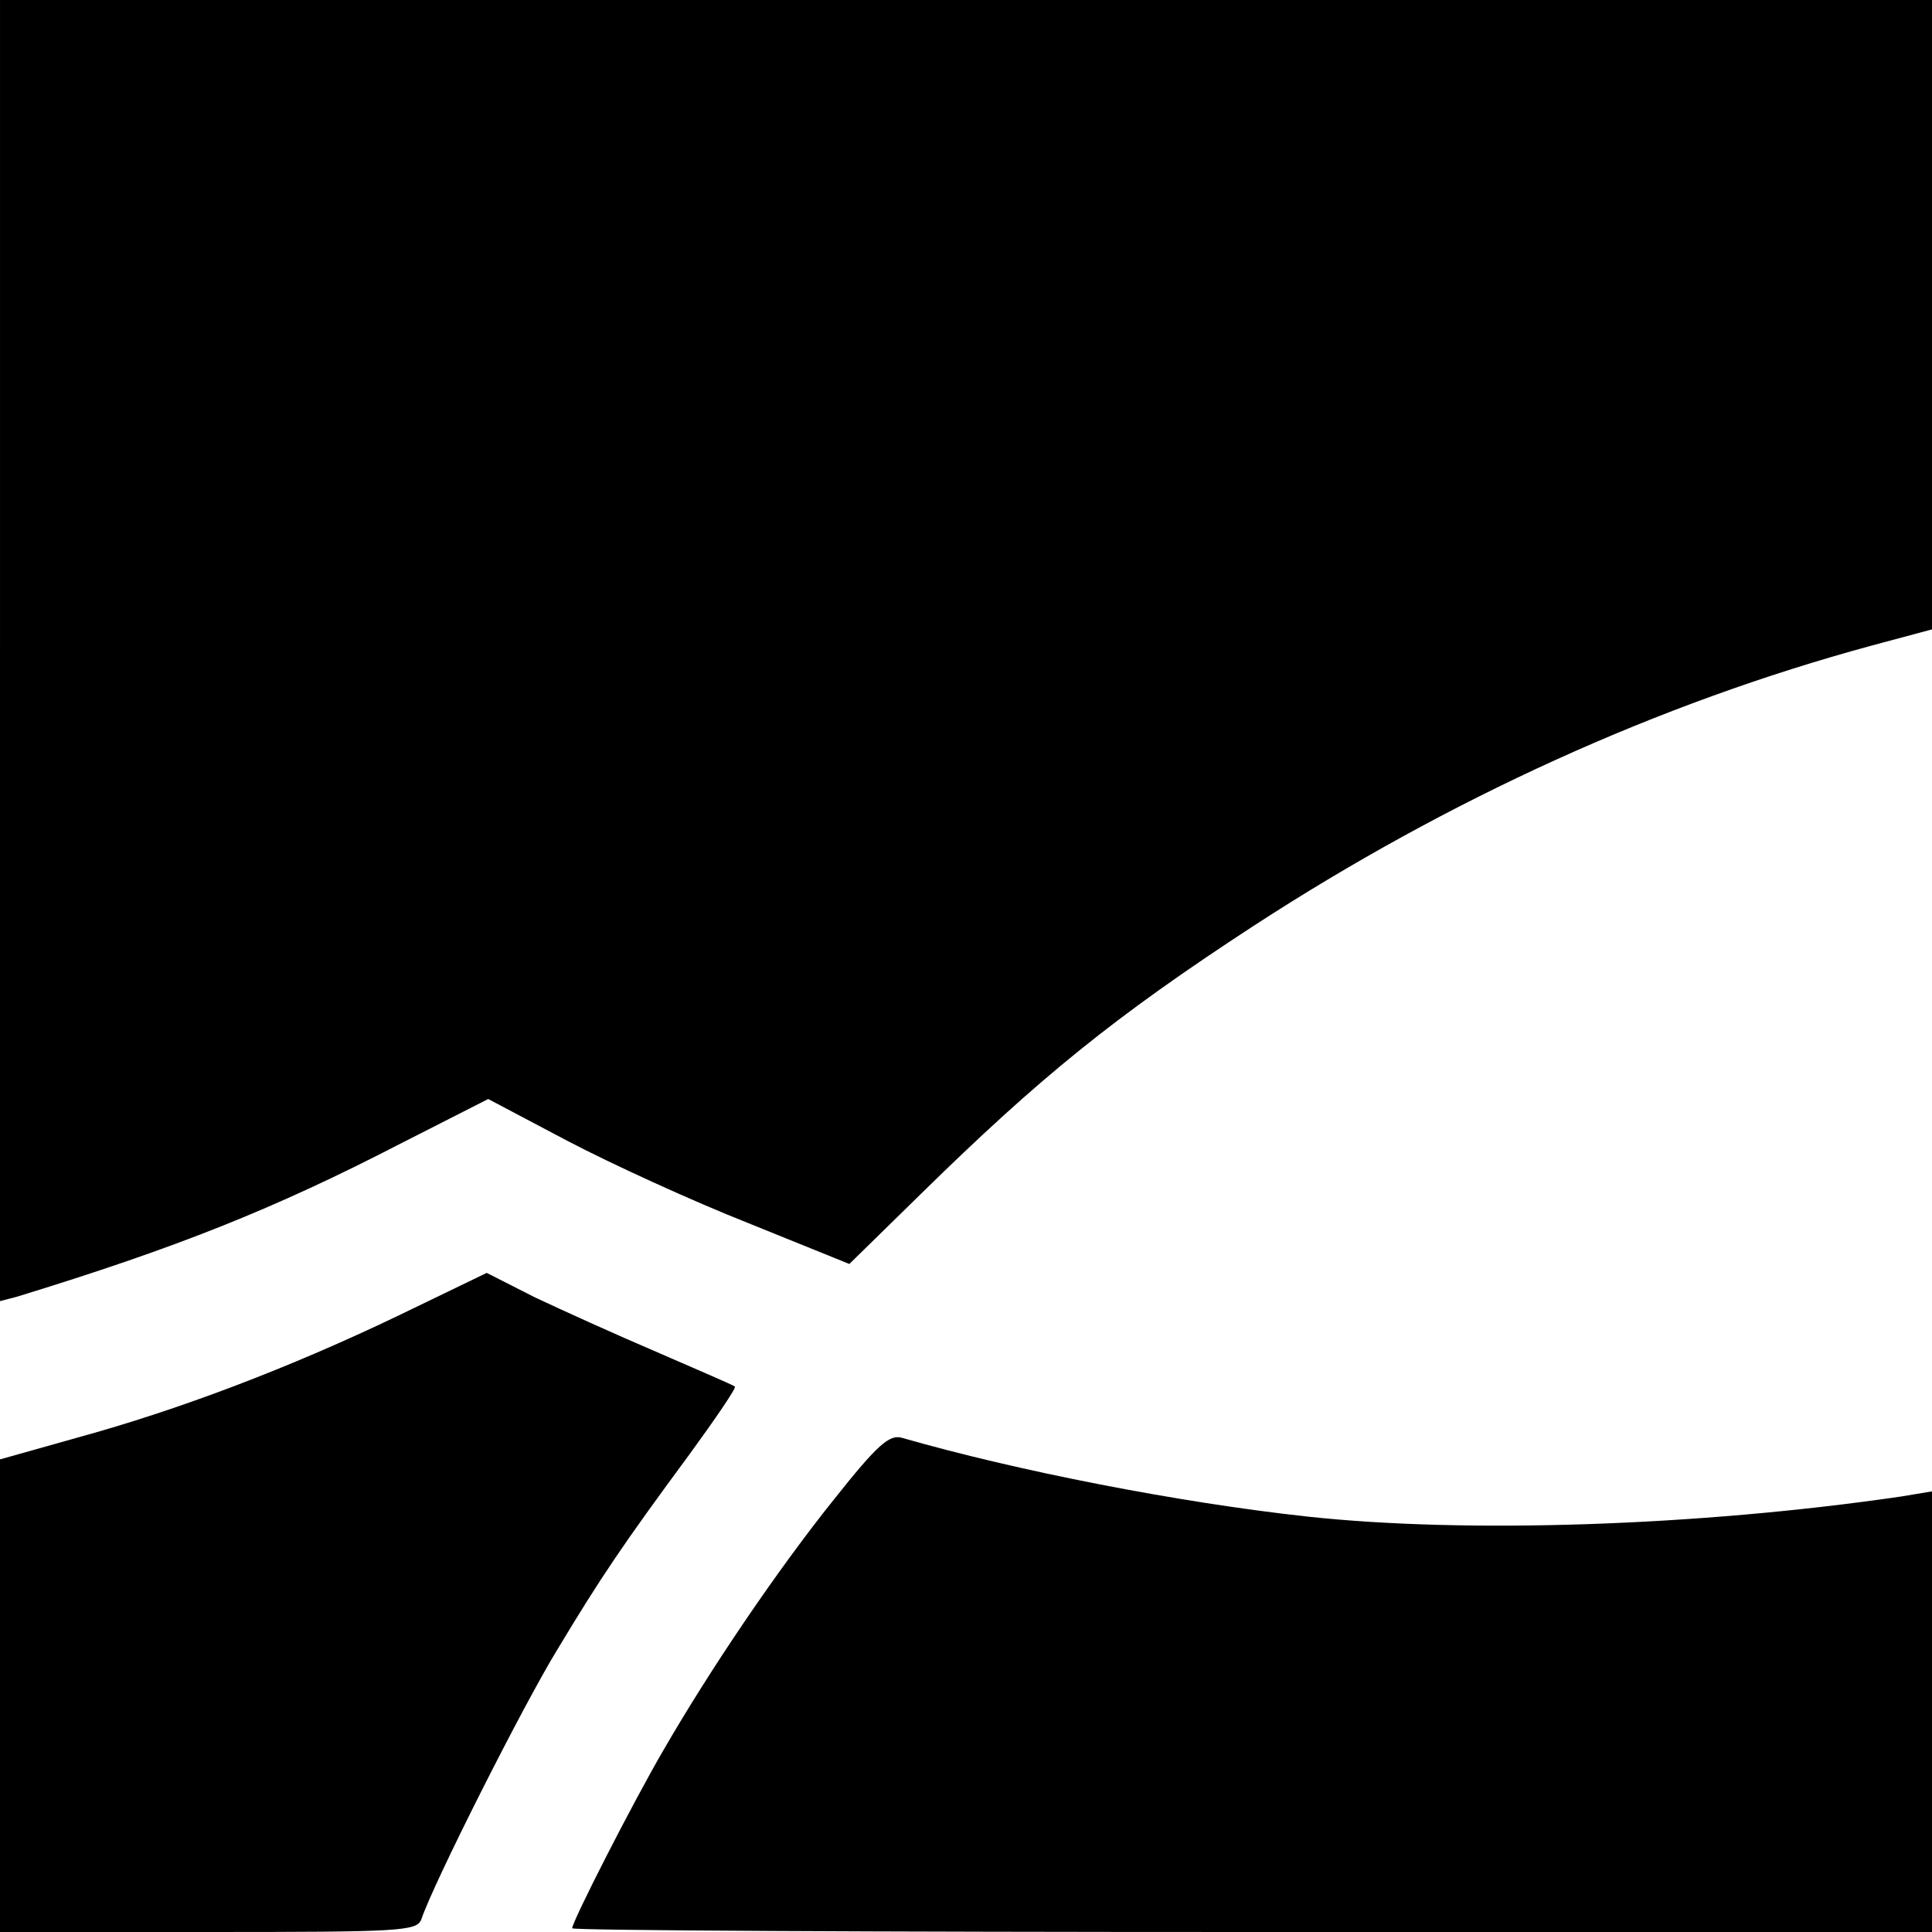
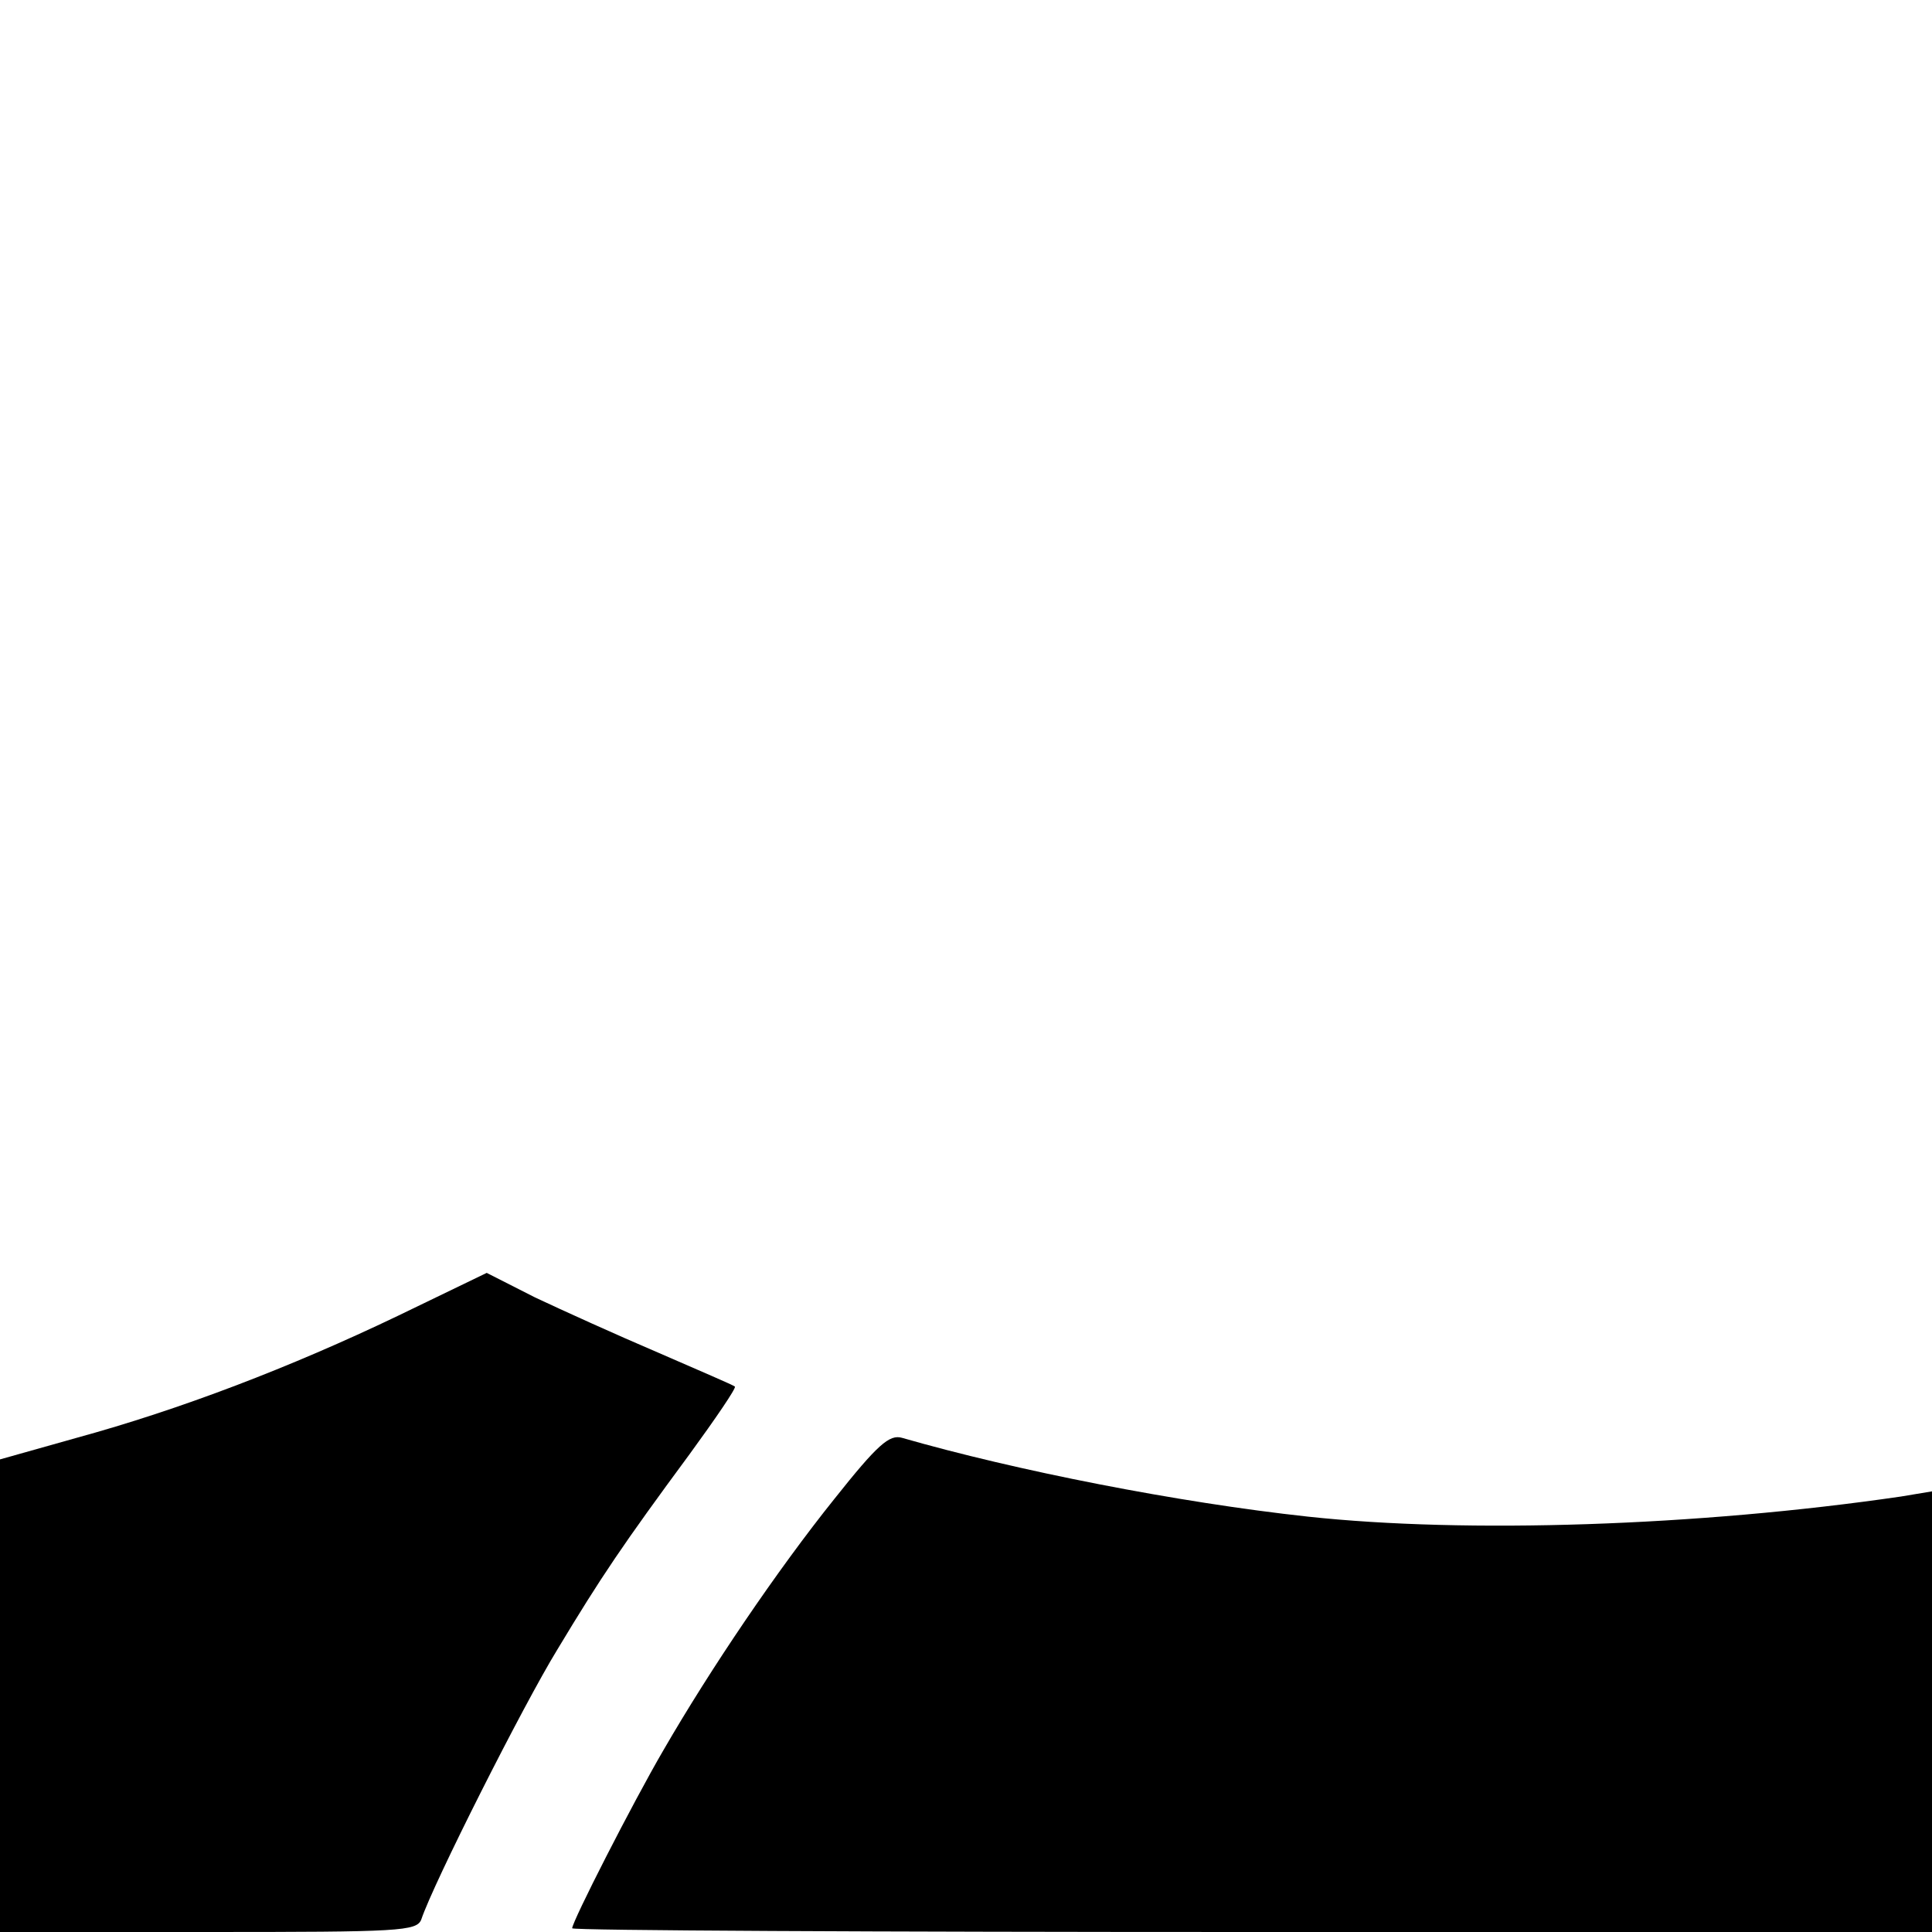
<svg xmlns="http://www.w3.org/2000/svg" version="1.0" width="260pt" height="260pt" viewBox="0 0 260 260" preserveAspectRatio="xMidYMid meet">
  <g transform="translate(0,260) scale(0.1,-0.1)" fill="#000000" stroke="none">
-     <path d="M0 1724 l0 -875 23 6 c215 66 346 118 518 207 l116 59 106 -56 c59 -31 168 -81 244 -111 l136 -55 96 94 c160 157 261 239 448 361 263 171 544 299 831 377 l82 22 0 424 0 423 -1300 0 -1300 0 0 -876z" />
    <path d="M535 829 c-144 -69 -293 -126 -432 -164 l-103 -29 0 -318 0 -318 280 0 c258 0 281 1 287 17 16 48 137 288 183 363 59 98 88 141 178 263 35 48 63 89 61 91 -2 2 -49 22 -104 46 -54 23 -129 57 -165 74 l-65 33 -120 -58z" />
-     <path d="M1123 583 c-77 -96 -167 -229 -230 -338 -42 -72 -123 -231 -123 -240 0 -3 412 -5 915 -5 l915 0 0 296 0 297 -42 -7 c-274 -40 -585 -50 -798 -27 -175 19 -393 62 -546 106 -17 5 -33 -9 -91 -82z" />
+     <path d="M1123 583 c-77 -96 -167 -229 -230 -338 -42 -72 -123 -231 -123 -240 0 -3 412 -5 915 -5 l915 0 0 296 0 297 -42 -7 c-274 -40 -585 -50 -798 -27 -175 19 -393 62 -546 106 -17 5 -33 -9 -91 -82" />
  </g>
</svg>